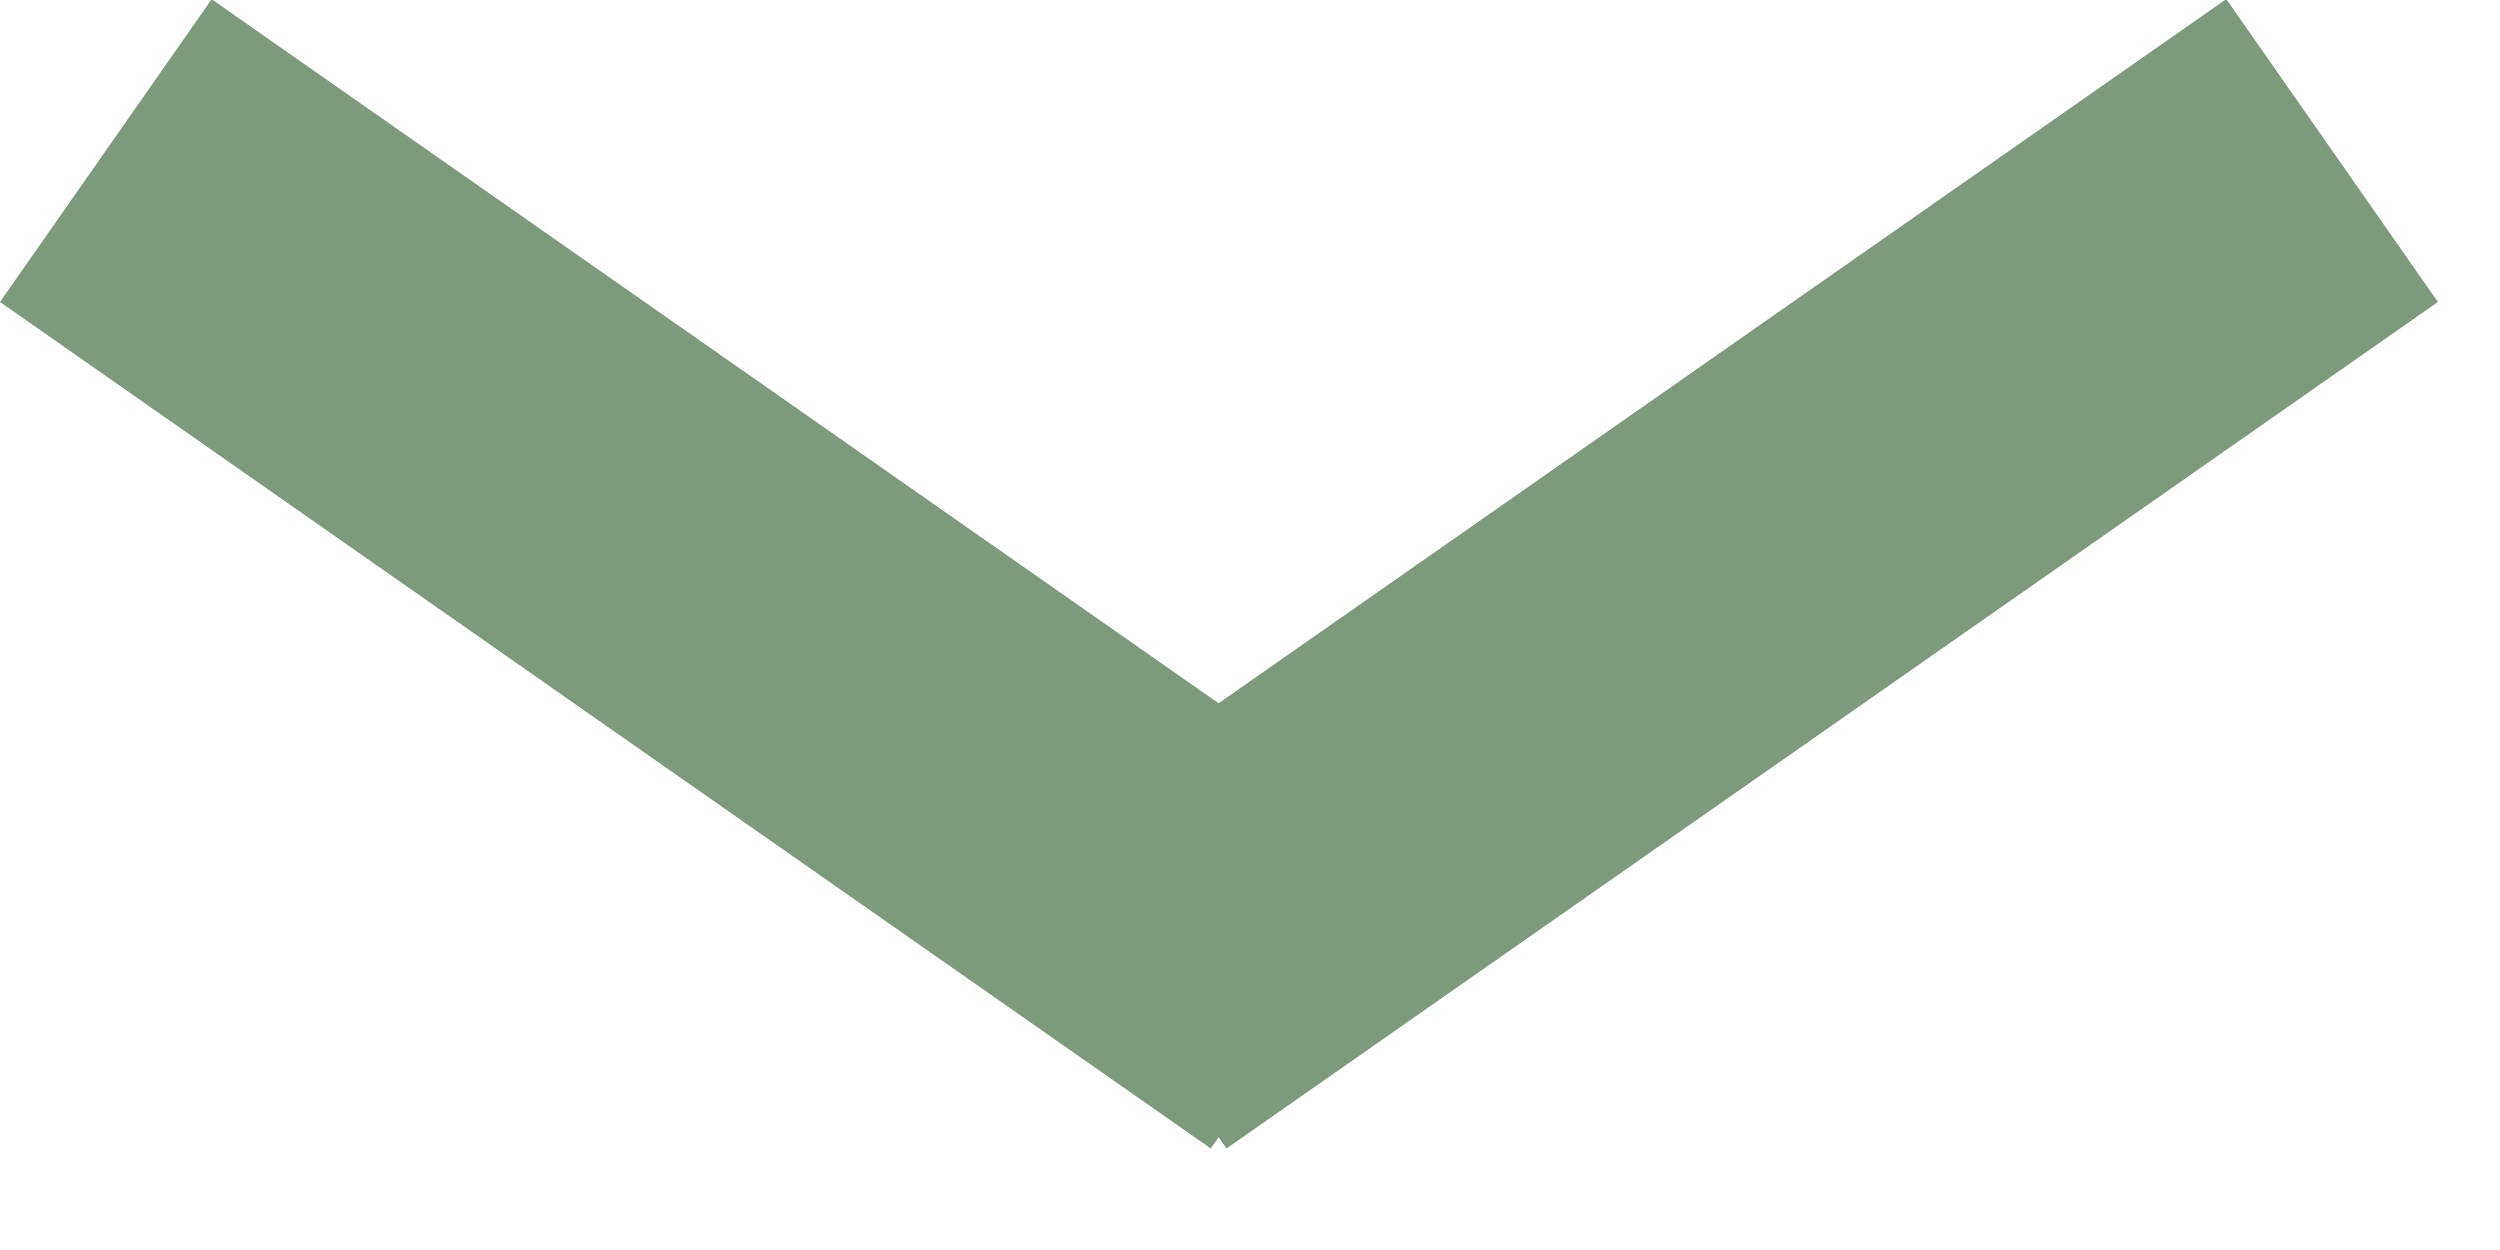
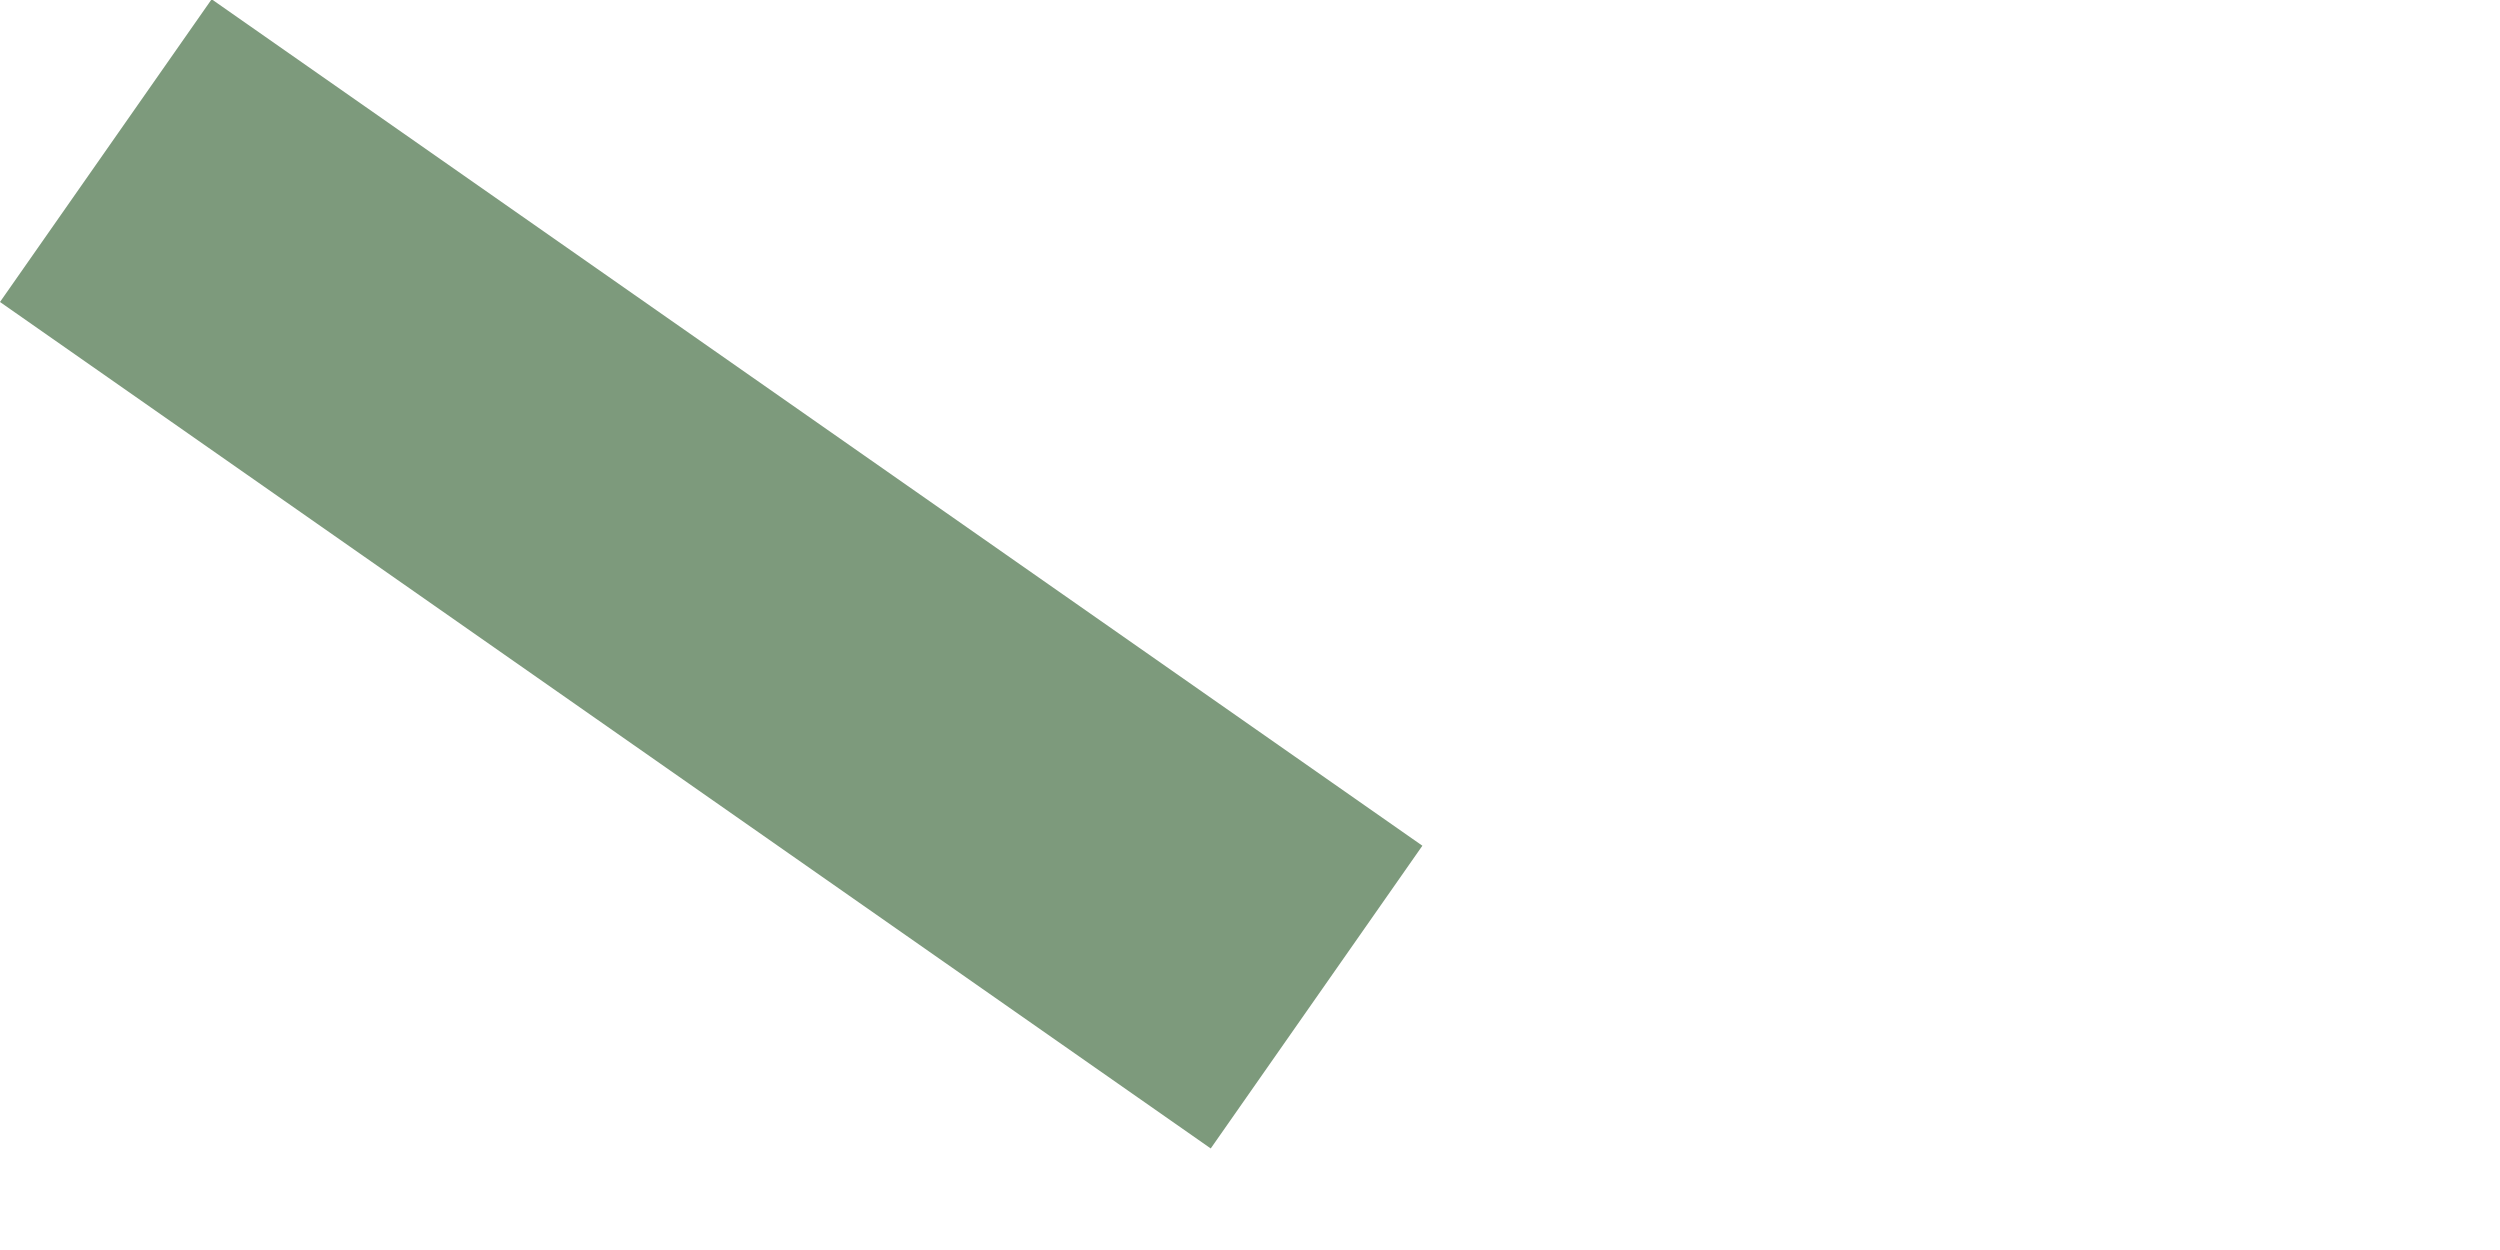
<svg xmlns="http://www.w3.org/2000/svg" width="24" height="12" viewBox="0 0 24 12" fill="none">
  <rect y="2.899" width="3.546" height="14.182" transform="rotate(-55.041 0 2.899)" fill="#7D9A7C" />
-   <rect width="3.546" height="14.182" transform="matrix(-0.573 -0.82 -0.82 0.573 23.404 2.899)" fill="#7D9A7C" />
</svg>